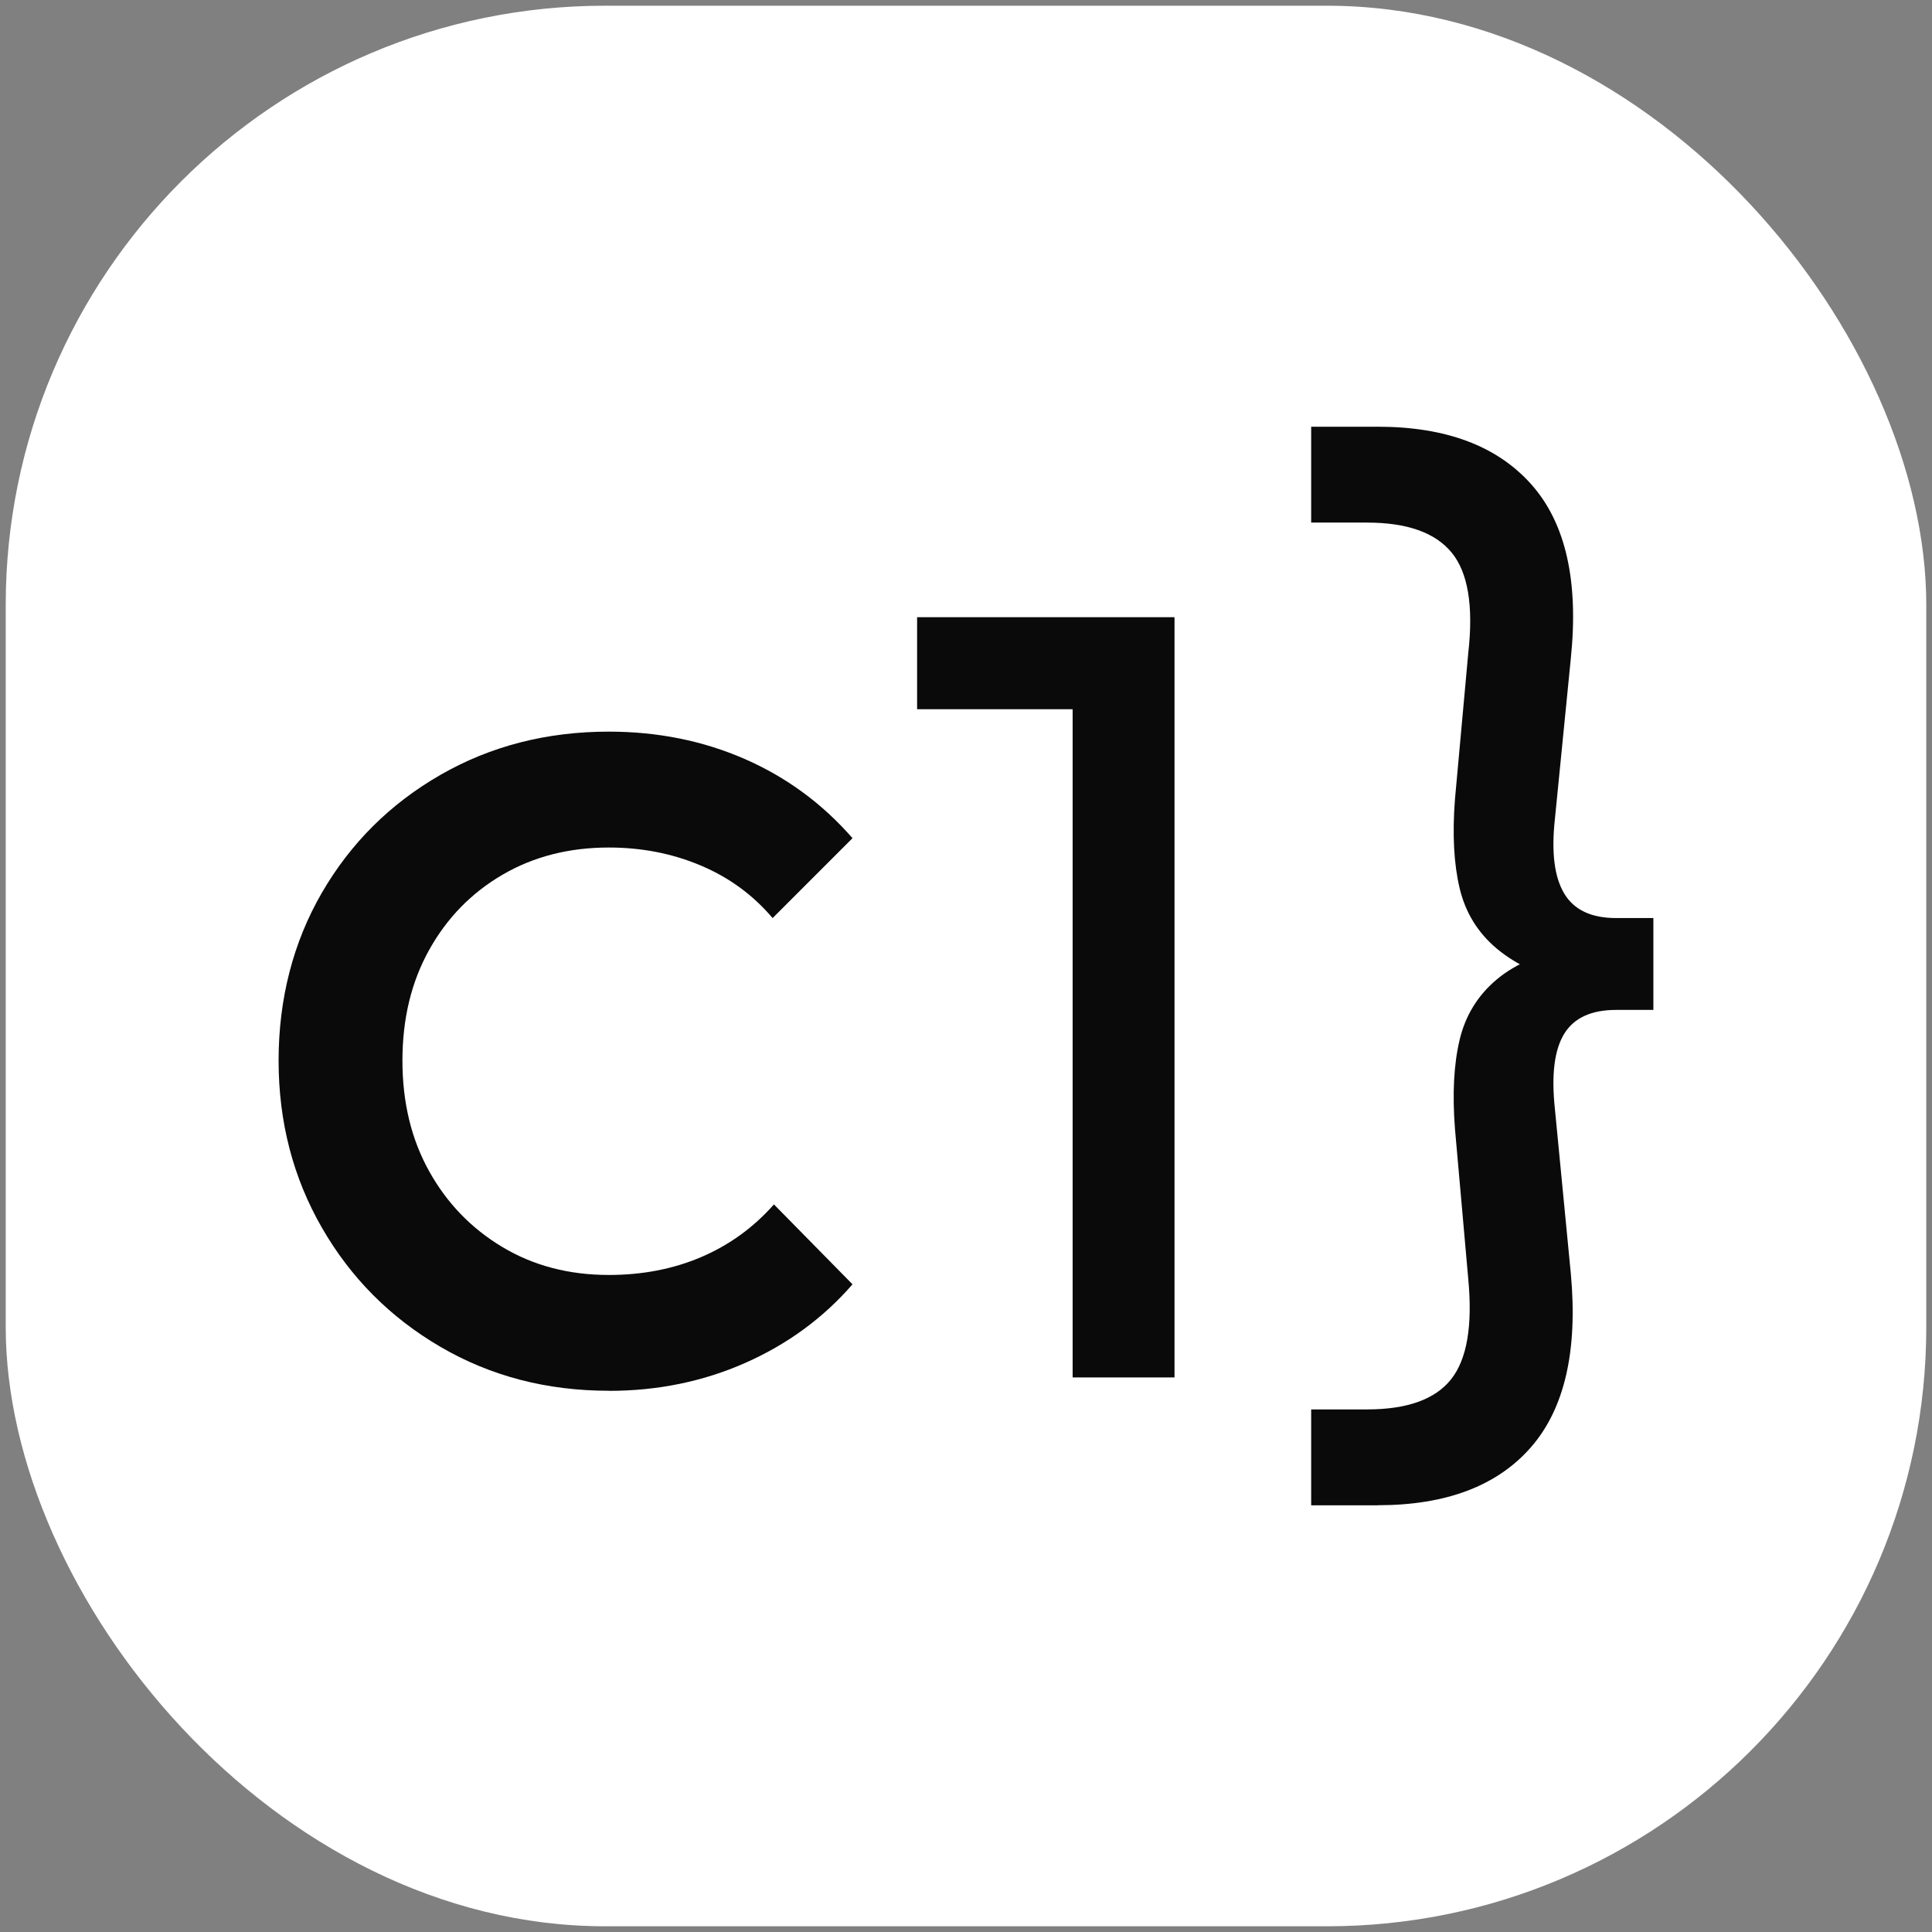
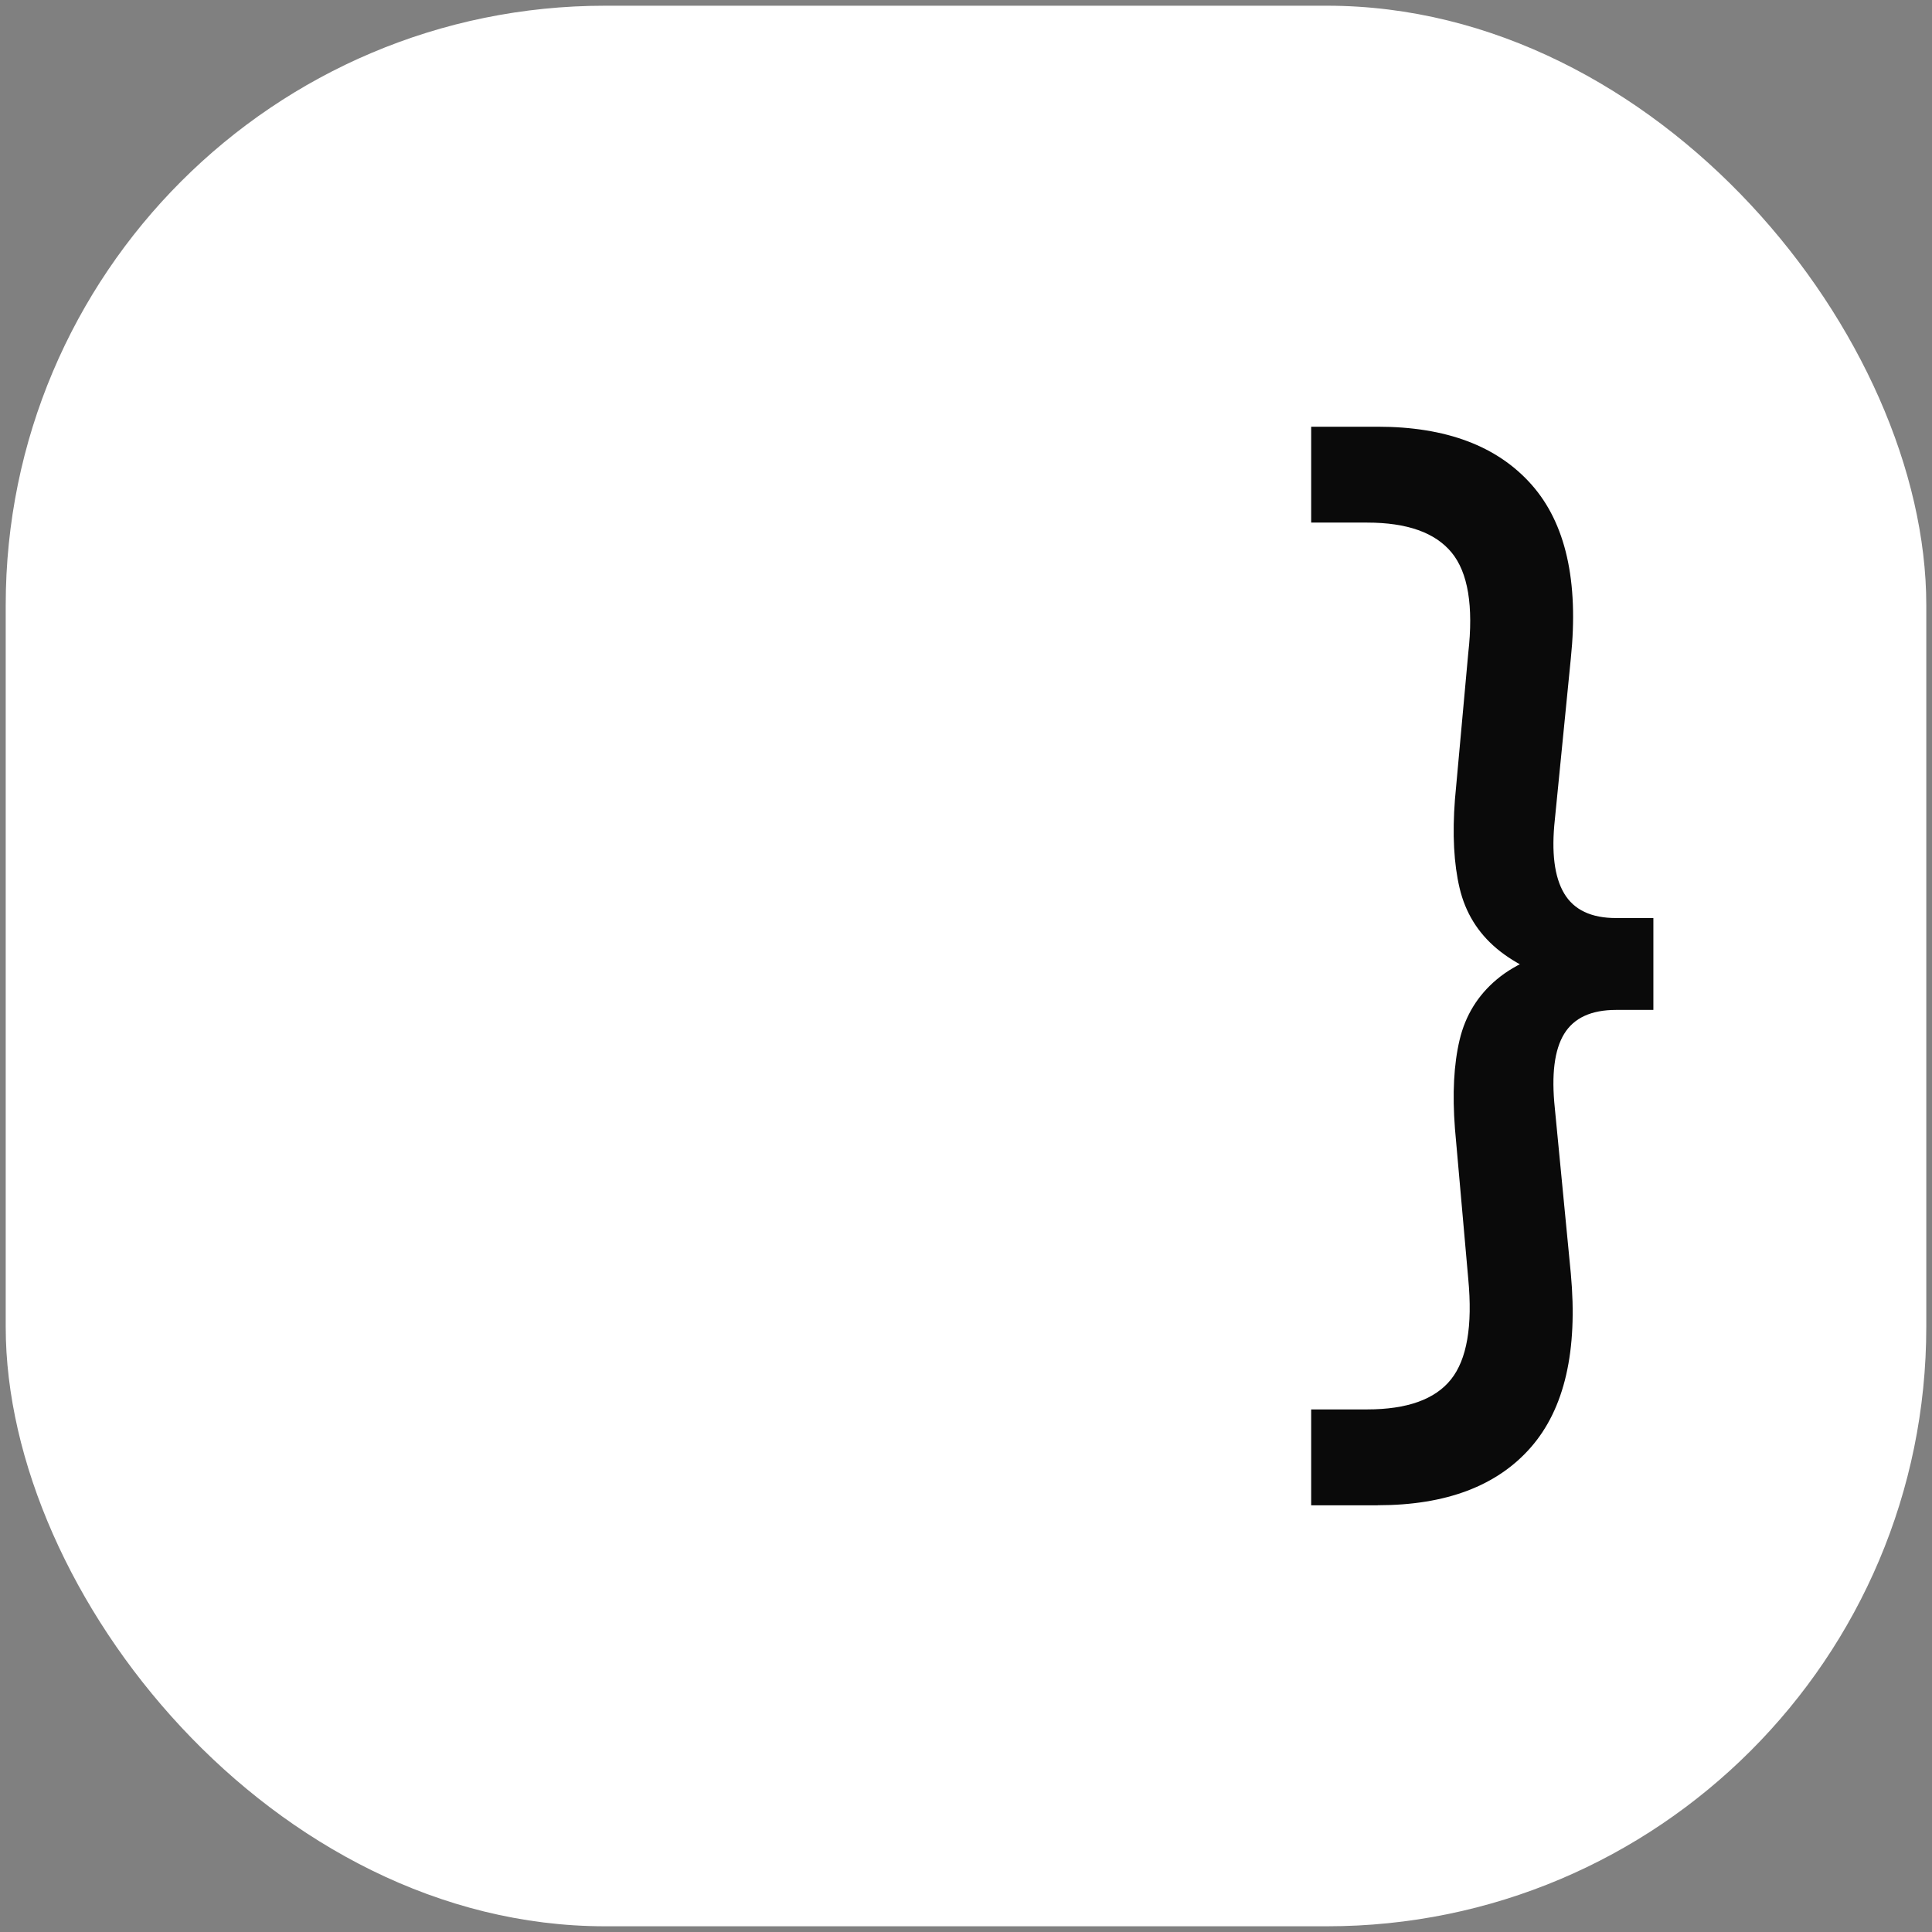
<svg xmlns="http://www.w3.org/2000/svg" id="a" viewBox="0 0 612 612">
  <rect x="0" y="0" width="612" height="612" fill="#808080" stroke="none" />
  <rect x="1.81" y="1.81" width="608.38" height="608.38" rx="189.86" ry="189.86" style="fill:#fff;" />
-   <path d="M192.86,440.55c-19.69,0-37.47-4.64-53.36-13.92-15.89-9.28-28.41-21.86-37.54-37.75-9.14-15.88-13.71-33.53-13.71-52.93s4.57-37.39,13.71-53.15c9.13-15.75,21.65-28.19,37.54-37.33,15.88-9.13,33.67-13.71,53.36-13.71,15.46,0,29.8,2.89,43.02,8.65,13.21,5.77,24.6,14.13,34.17,25.1l-25.31,25.31c-6.19-7.31-13.78-12.87-22.78-16.66-9-3.8-18.7-5.69-29.1-5.69-12.65,0-23.9,2.89-33.74,8.65-9.85,5.77-17.58,13.71-23.2,23.83-5.63,10.12-8.44,21.79-8.44,35.01s2.81,24.89,8.44,35.01c5.62,10.12,13.35,18.14,23.2,24.04,9.84,5.91,21.09,8.86,33.74,8.86,10.68,0,20.46-1.9,29.31-5.69,8.86-3.8,16.52-9.34,22.99-16.66l24.89,25.31c-9.28,10.69-20.6,18.98-33.96,24.89-13.36,5.91-27.77,8.86-43.23,8.86Z" style="fill:#0a0a0a;" />
-   <path d="M290.51,224.66v-29.15h78.08v29.15h-78.08ZM339.78,436.33v-240.82h32.27v240.82h-32.27Z" style="fill:#0a0a0a;" />
  <path d="M436.43,476.83h-21.09v-30.37h17.71c12.65,0,21.51-3.16,26.57-9.49s6.89-16.94,5.48-31.85l-4.22-47.66c-.84-10.97-.36-20.31,1.48-28.05,1.83-7.73,5.76-14.13,11.81-19.19,6.04-5.06,14.69-8.71,25.94-10.97v13.5c-11.25-3.09-19.9-7.17-25.94-12.23-6.05-5.06-9.98-11.46-11.81-19.19-1.83-7.73-2.32-17.08-1.48-28.05l4.22-46.4c1.69-14.9-.07-25.52-5.27-31.85-5.21-6.33-14.13-9.49-26.78-9.49h-17.71v-30.37h21.09c21.65,0,37.89,6.12,48.72,18.35,10.82,12.23,14.97,30.58,12.44,55.04l-5.06,51.04c-1.13,10.41-.15,18.21,2.95,23.41,3.09,5.21,8.57,7.8,16.45,7.8h11.81v29.1h-11.81c-7.88,0-13.36,2.53-16.45,7.59-3.1,5.06-4.08,12.94-2.95,23.62l5.06,52.3c2.25,24.46-1.97,42.81-12.65,55.04-10.69,12.23-26.86,18.35-48.51,18.35Z" style="fill:#0a0a0a;" />
</svg>